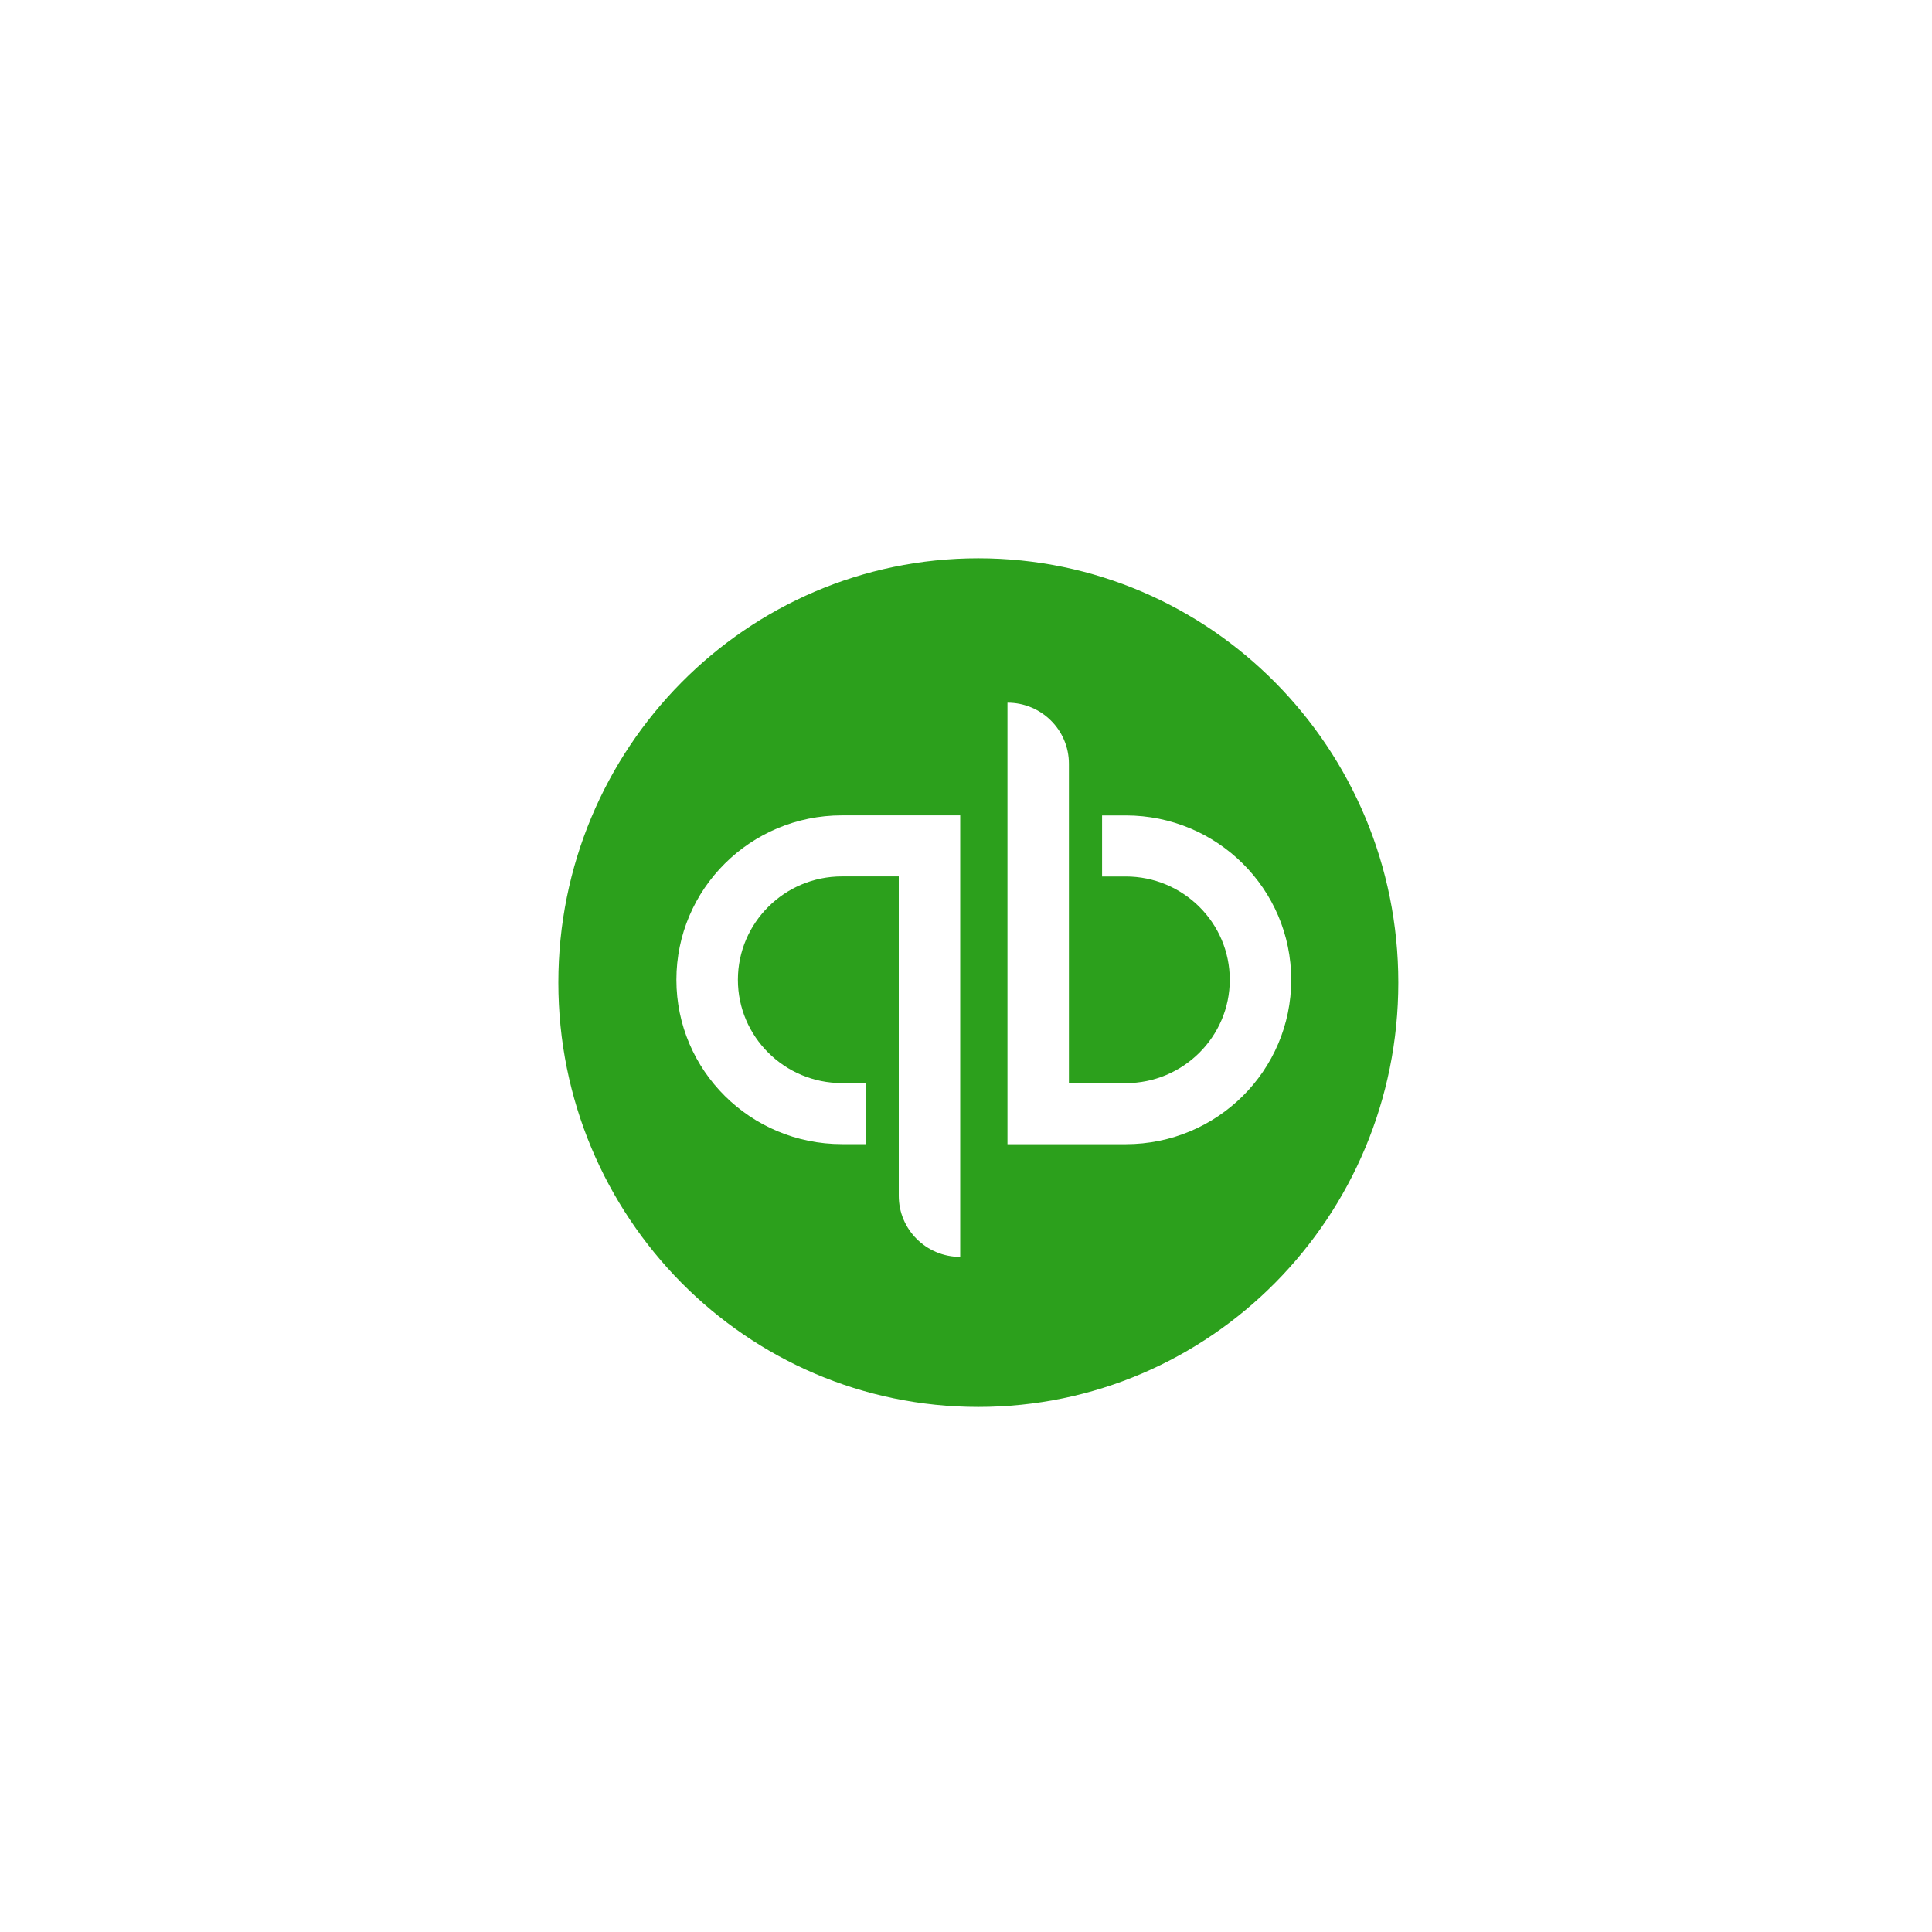
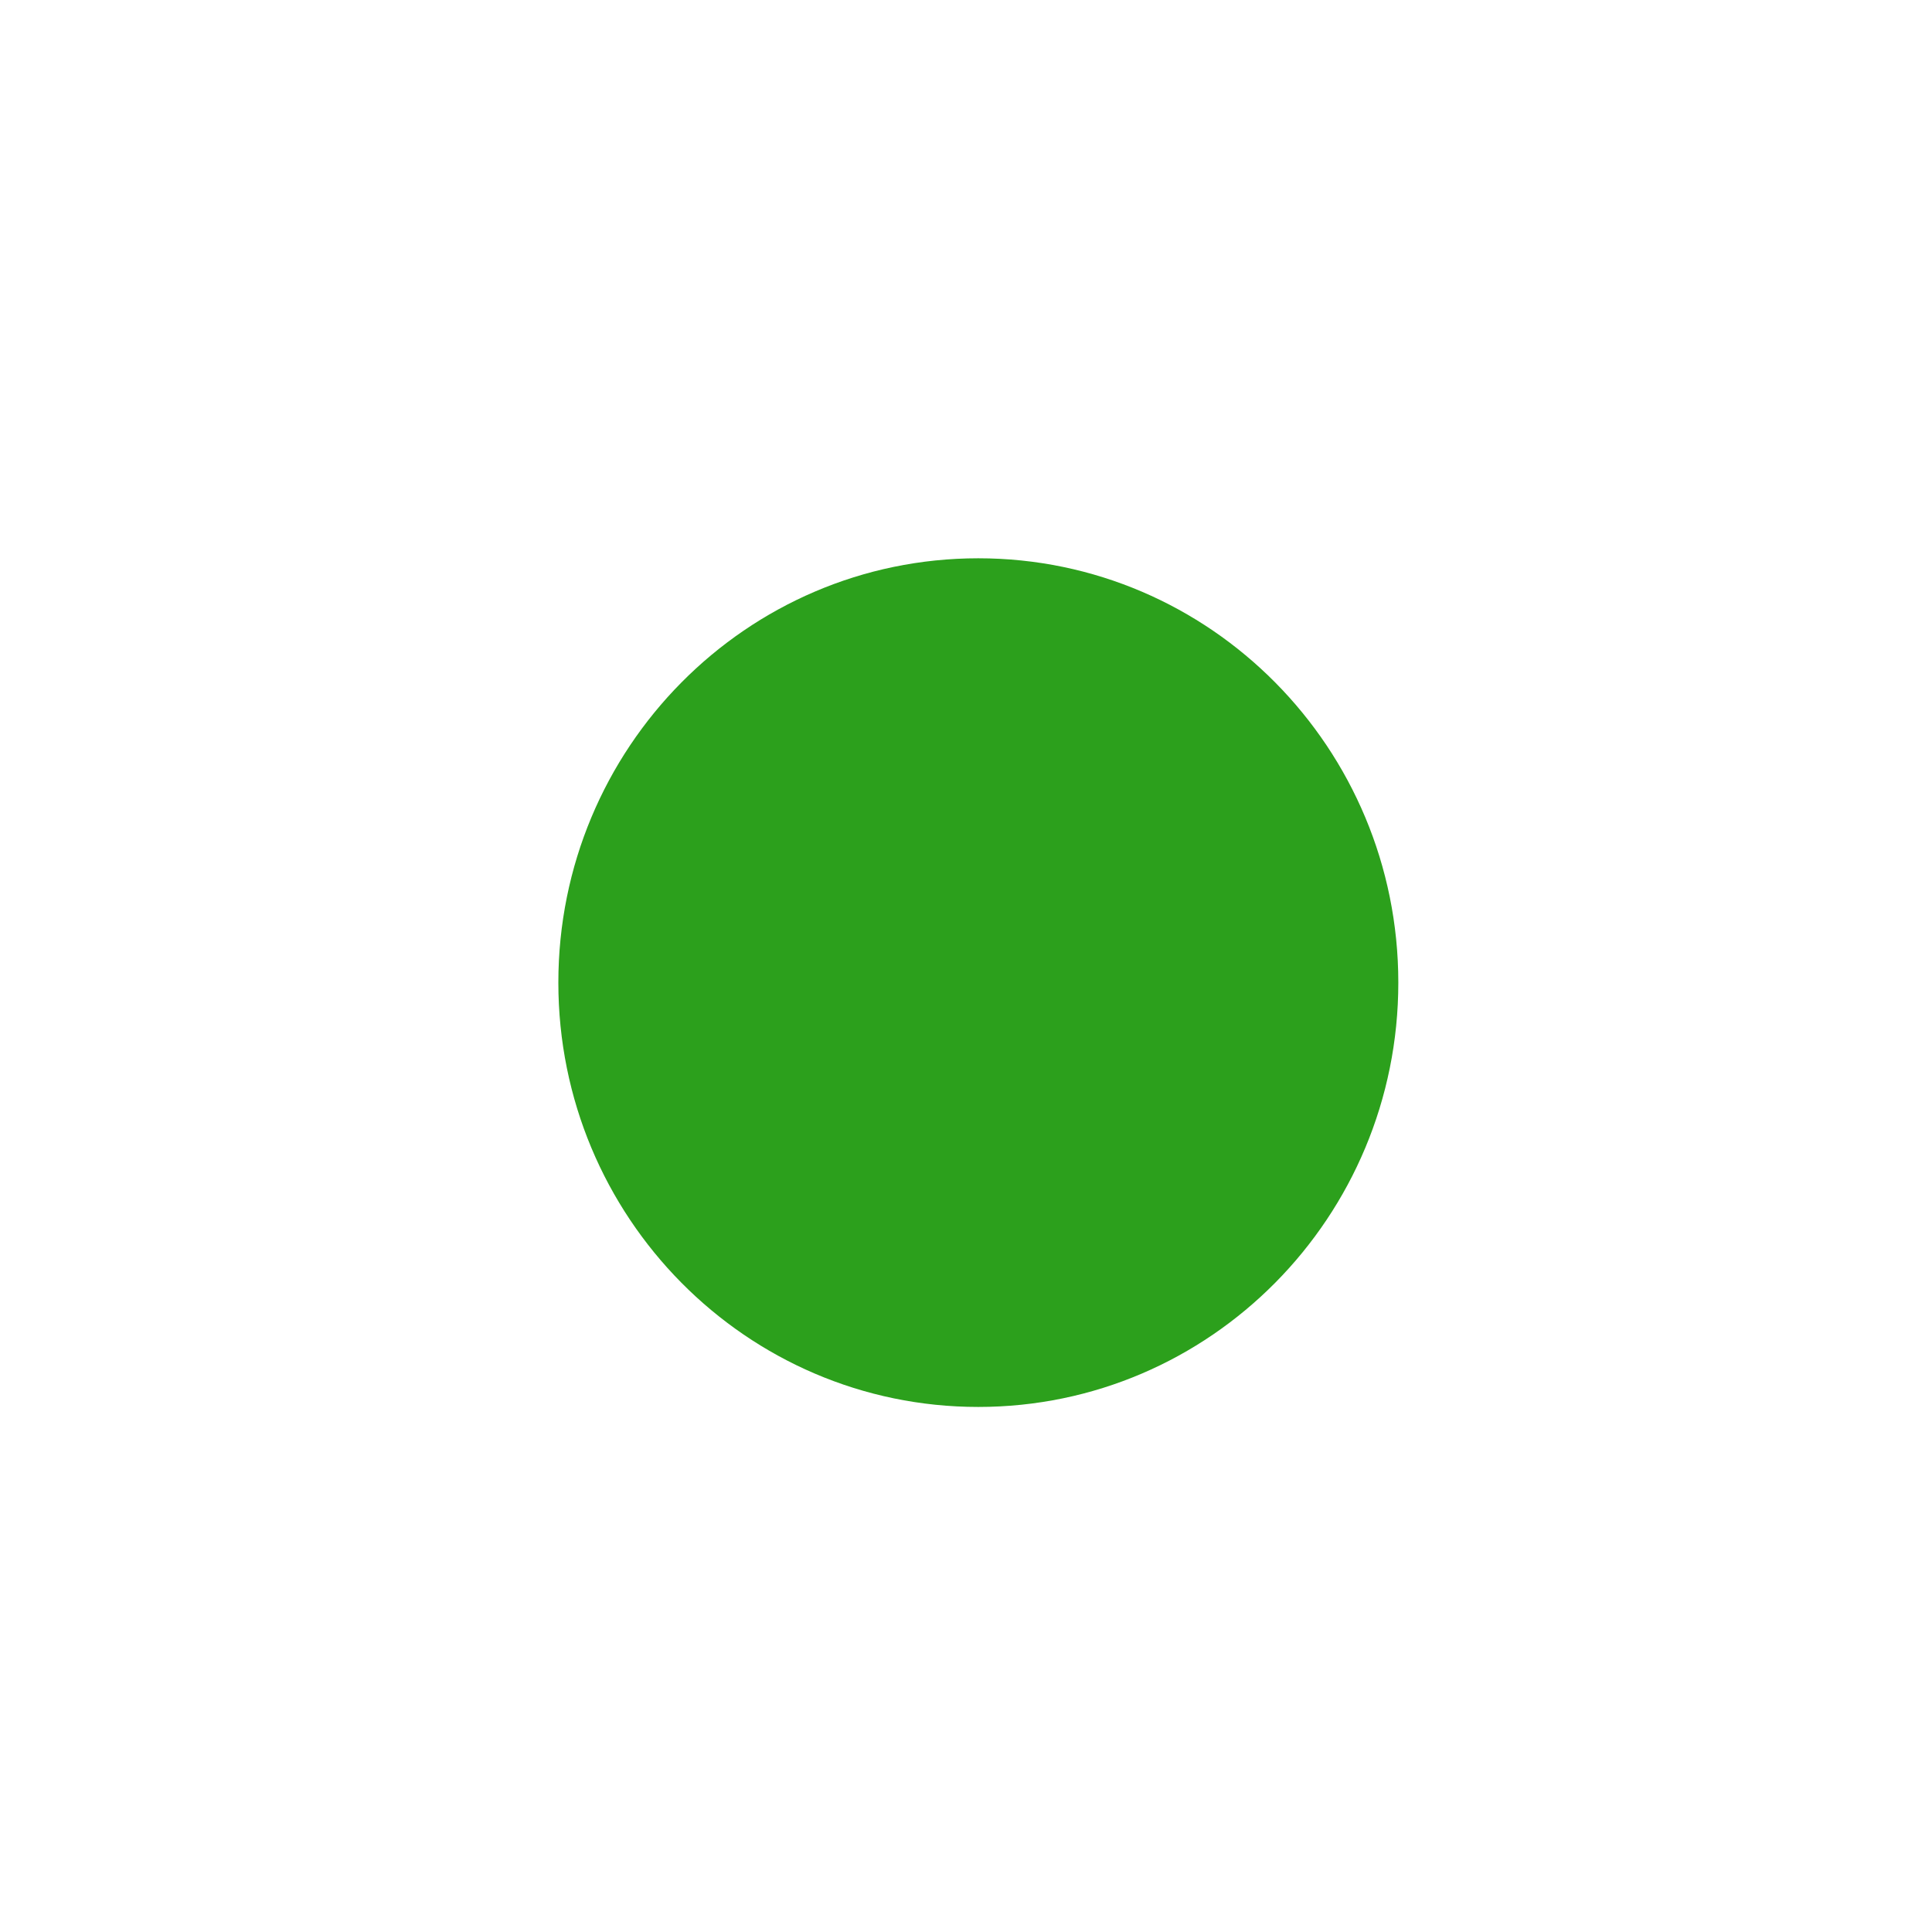
<svg xmlns="http://www.w3.org/2000/svg" fill="none" height="100%" overflow="visible" preserveAspectRatio="none" style="display: block;" viewBox="0 0 30 30" width="100%">
  <g filter="url(#filter0_d_0_737)" id="Frame 24">
    <rect fill="white" height="20.38" rx="1.223" width="20.38" x="5" y="5" />
    <path clip-rule="evenodd" d="M8.67 15.258C8.67 11.619 11.589 8.669 15.191 8.669C18.793 8.669 21.713 11.619 21.713 15.258C21.713 18.897 18.793 21.847 15.191 21.847C11.589 21.847 8.67 18.897 8.67 15.258Z" fill="#2CA01C" fill-rule="evenodd" id="Vector" />
-     <path clip-rule="evenodd" d="M17.48 12.662H17.113V13.61H17.48C18.371 13.61 19.096 14.329 19.096 15.214C19.096 16.099 18.371 16.819 17.48 16.819H16.598V11.859C16.598 11.335 16.171 10.911 15.644 10.911V17.767H17.48C18.9 17.767 20.05 16.624 20.05 15.214C20.05 13.804 18.9 12.662 17.48 12.662ZM10.503 15.214C10.503 16.623 11.654 17.766 13.073 17.766H13.441V16.818H13.073C12.183 16.818 11.458 16.099 11.458 15.214C11.458 14.329 12.183 13.609 13.073 13.609H13.956V18.569C13.956 19.092 14.383 19.517 14.91 19.517V12.661H13.073C11.654 12.661 10.503 13.804 10.503 15.214Z" fill="white" fill-rule="evenodd" id="Vector_2" />
  </g>
  <defs>
    <filter color-interpolation-filters="sRGB" filterUnits="userSpaceOnUse" height="28.532" id="filter0_d_0_737" width="28.532" x="0.924" y="0.924">
      <feFlood flood-opacity="0" result="BackgroundImageFix" />
      <feColorMatrix in="SourceAlpha" result="hardAlpha" type="matrix" values="0 0 0 0 0 0 0 0 0 0 0 0 0 0 0 0 0 0 127 0" />
      <feOffset />
      <feGaussianBlur stdDeviation="2.038" />
      <feComposite in2="hardAlpha" operator="out" />
      <feColorMatrix type="matrix" values="0 0 0 0 0 0 0 0 0 0 0 0 0 0 0 0 0 0 0.12 0" />
      <feBlend in2="BackgroundImageFix" mode="normal" result="effect1_dropShadow_0_737" />
      <feBlend in="SourceGraphic" in2="effect1_dropShadow_0_737" mode="normal" result="shape" />
    </filter>
  </defs>
</svg>